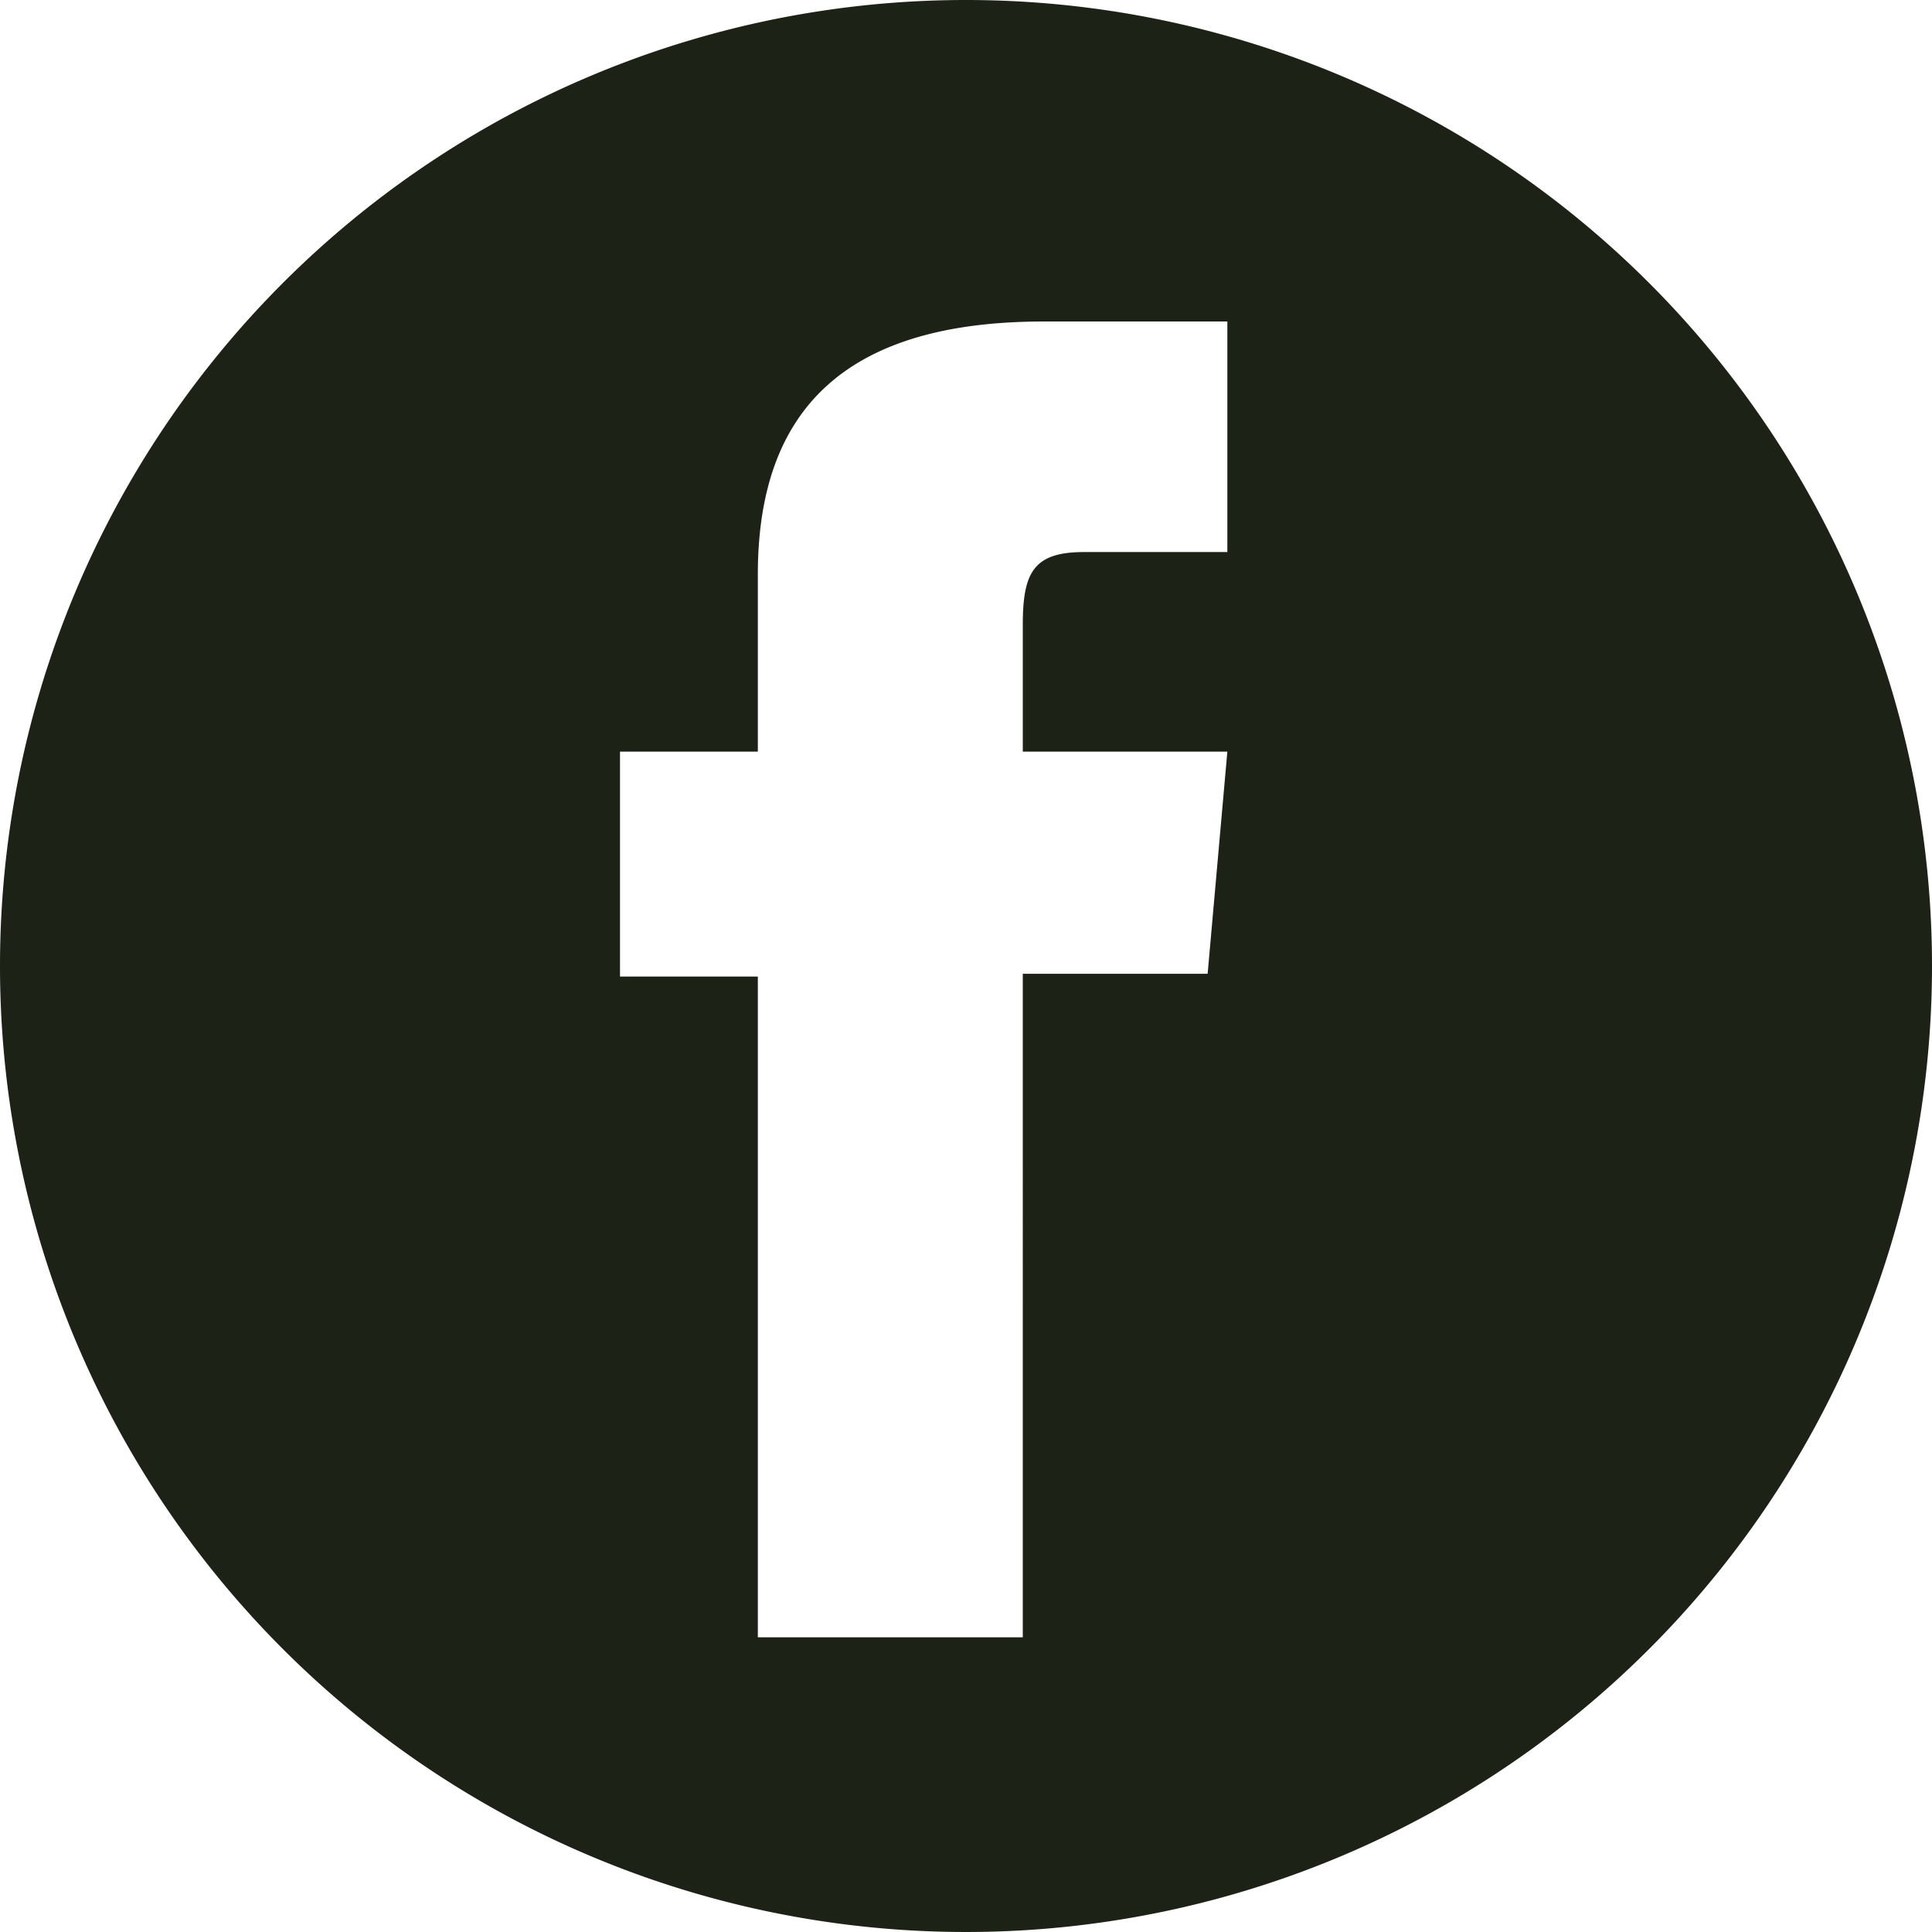
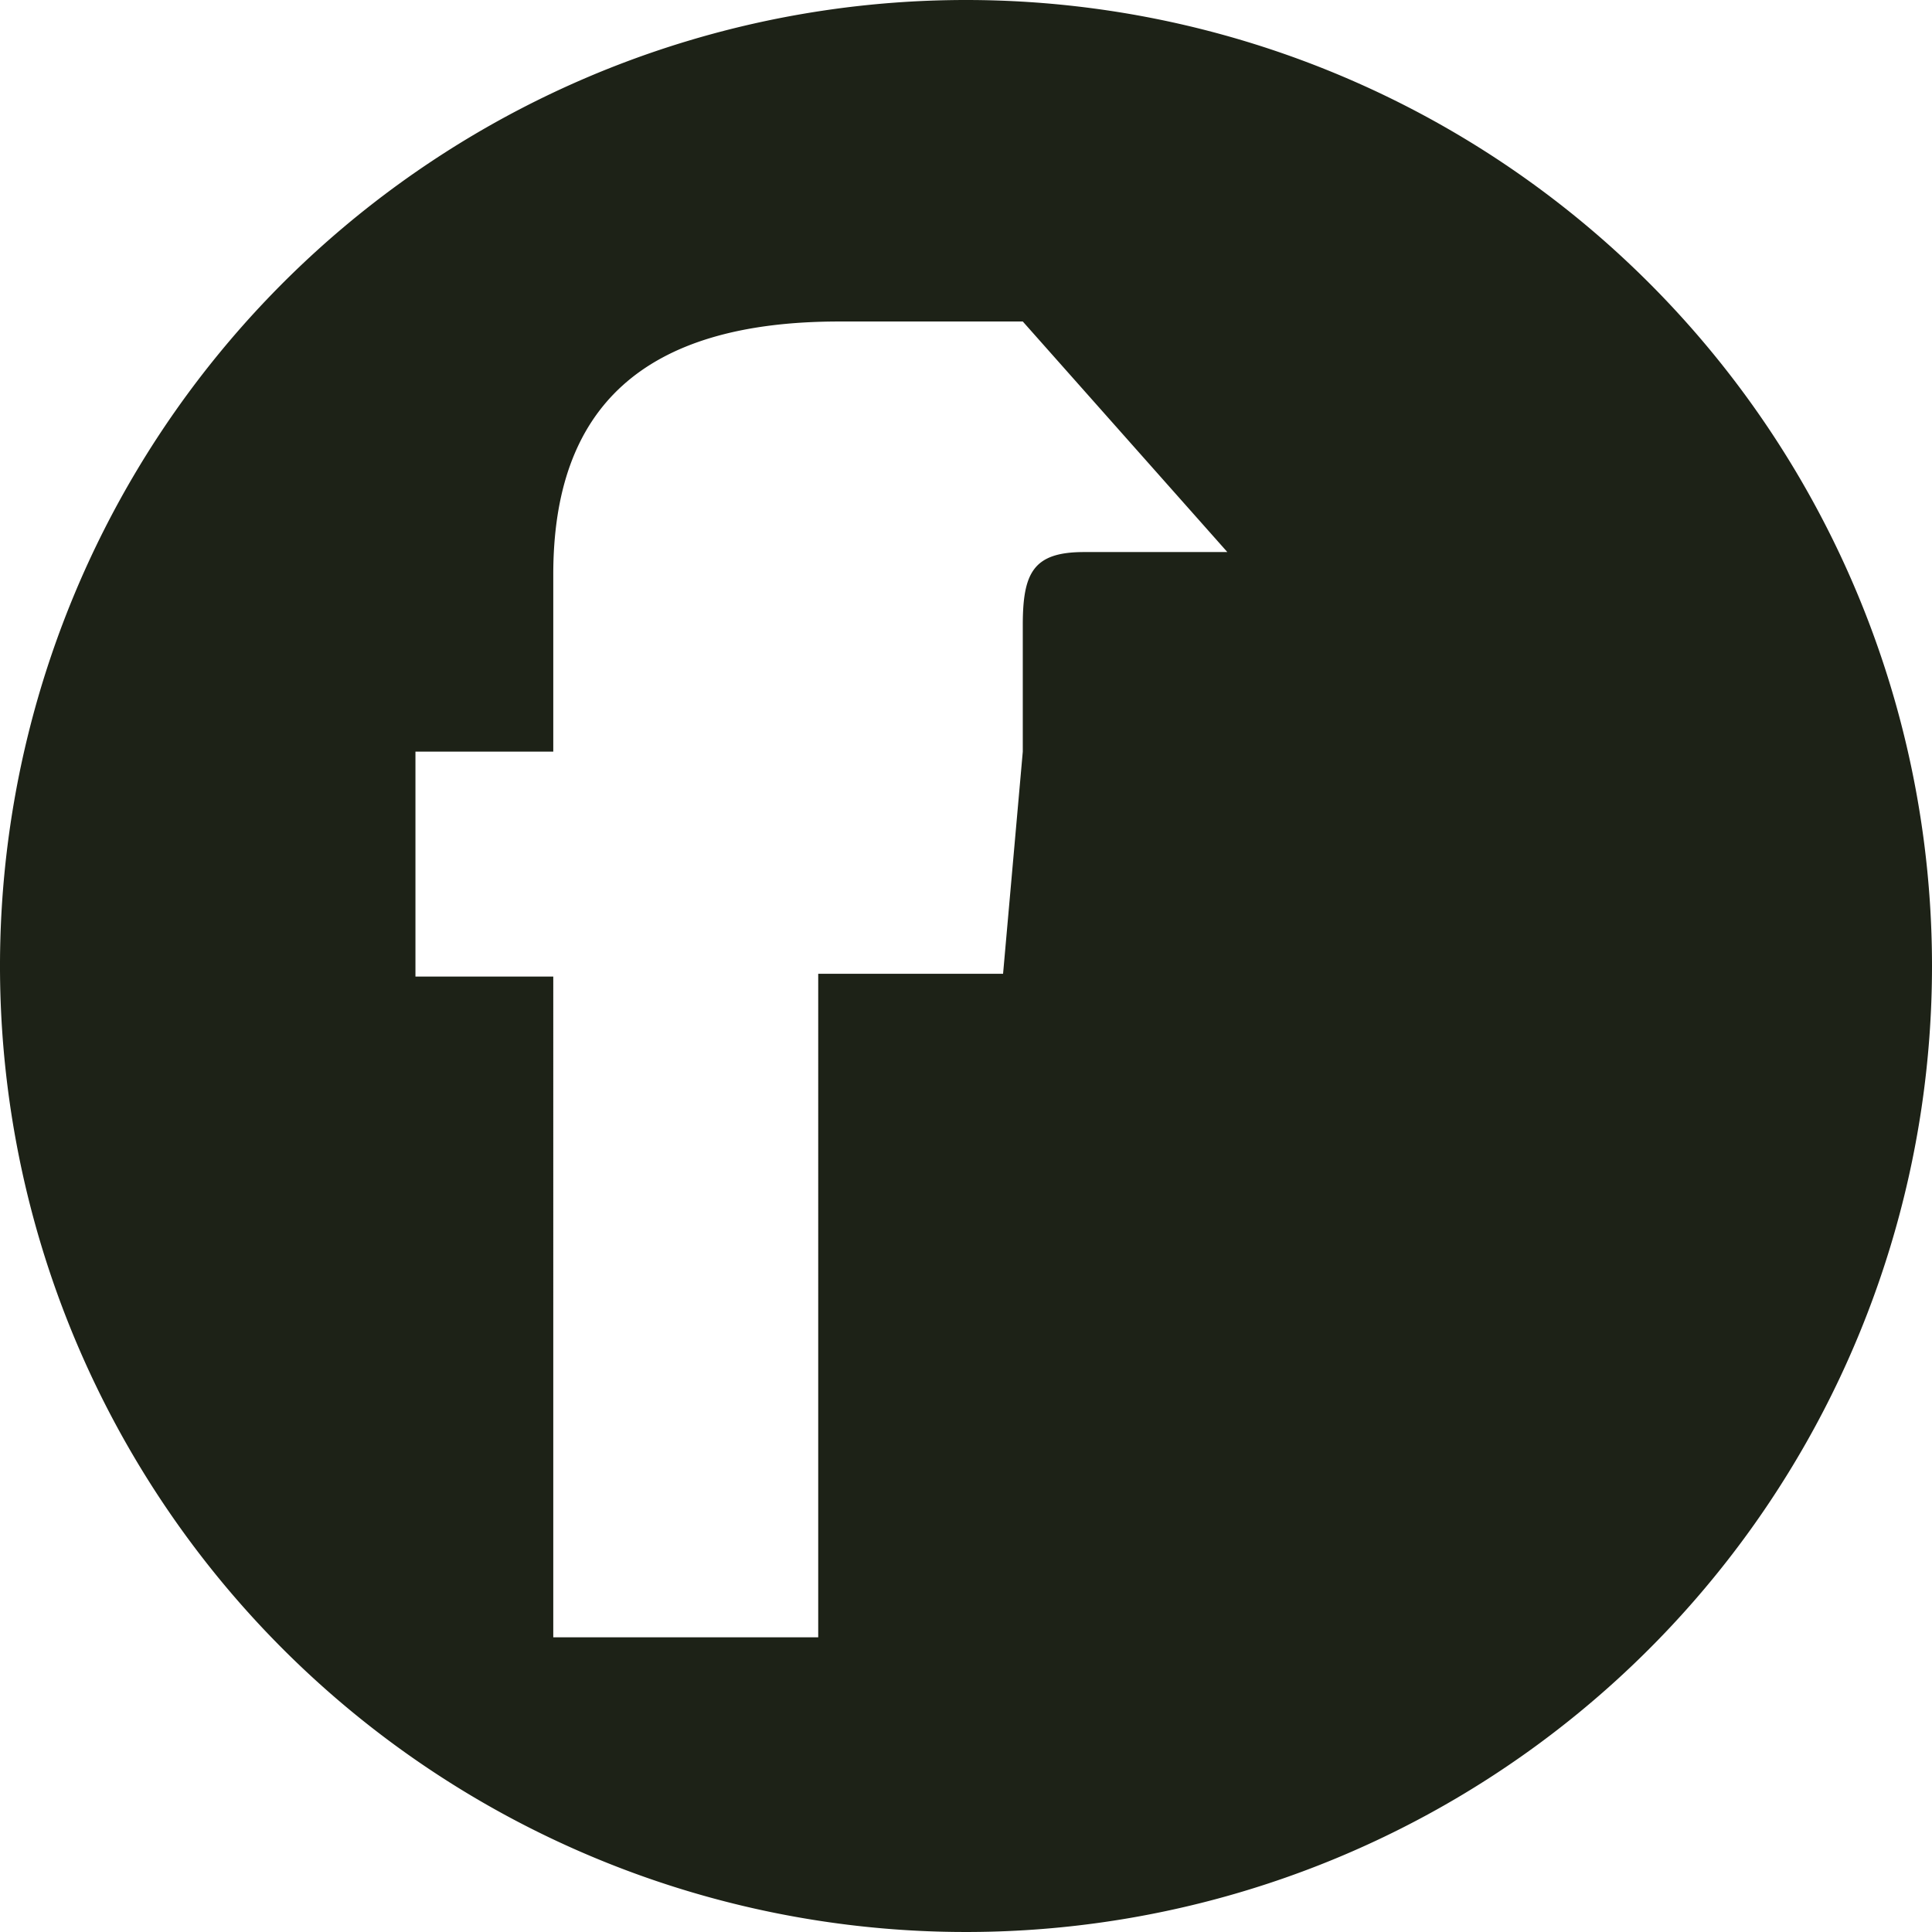
<svg xmlns="http://www.w3.org/2000/svg" viewBox="0 0 59 59">
-   <path d="M29.5 0A29.5 29.5 0 1 0 59 29.5 29.5 29.5 0 0 0 29.5 0zm7.981 16.859h-4.38c-1.546 0-1.867.632-1.867 2.231v3.864h6.247l-.602 6.784h-5.645V50h-8.091V29.823h-4.209v-6.87h4.209v-5.408c0-5.075 2.714-7.727 8.735-7.727h5.603z" fill="#1d2217" />
+   <path d="M29.5 0A29.5 29.5 0 1 0 59 29.5 29.5 29.5 0 0 0 29.5 0zm7.981 16.859h-4.38c-1.546 0-1.867.632-1.867 2.231v3.864l-.602 6.784h-5.645V50h-8.091V29.823h-4.209v-6.87h4.209v-5.408c0-5.075 2.714-7.727 8.735-7.727h5.603z" fill="#1d2217" />
</svg>